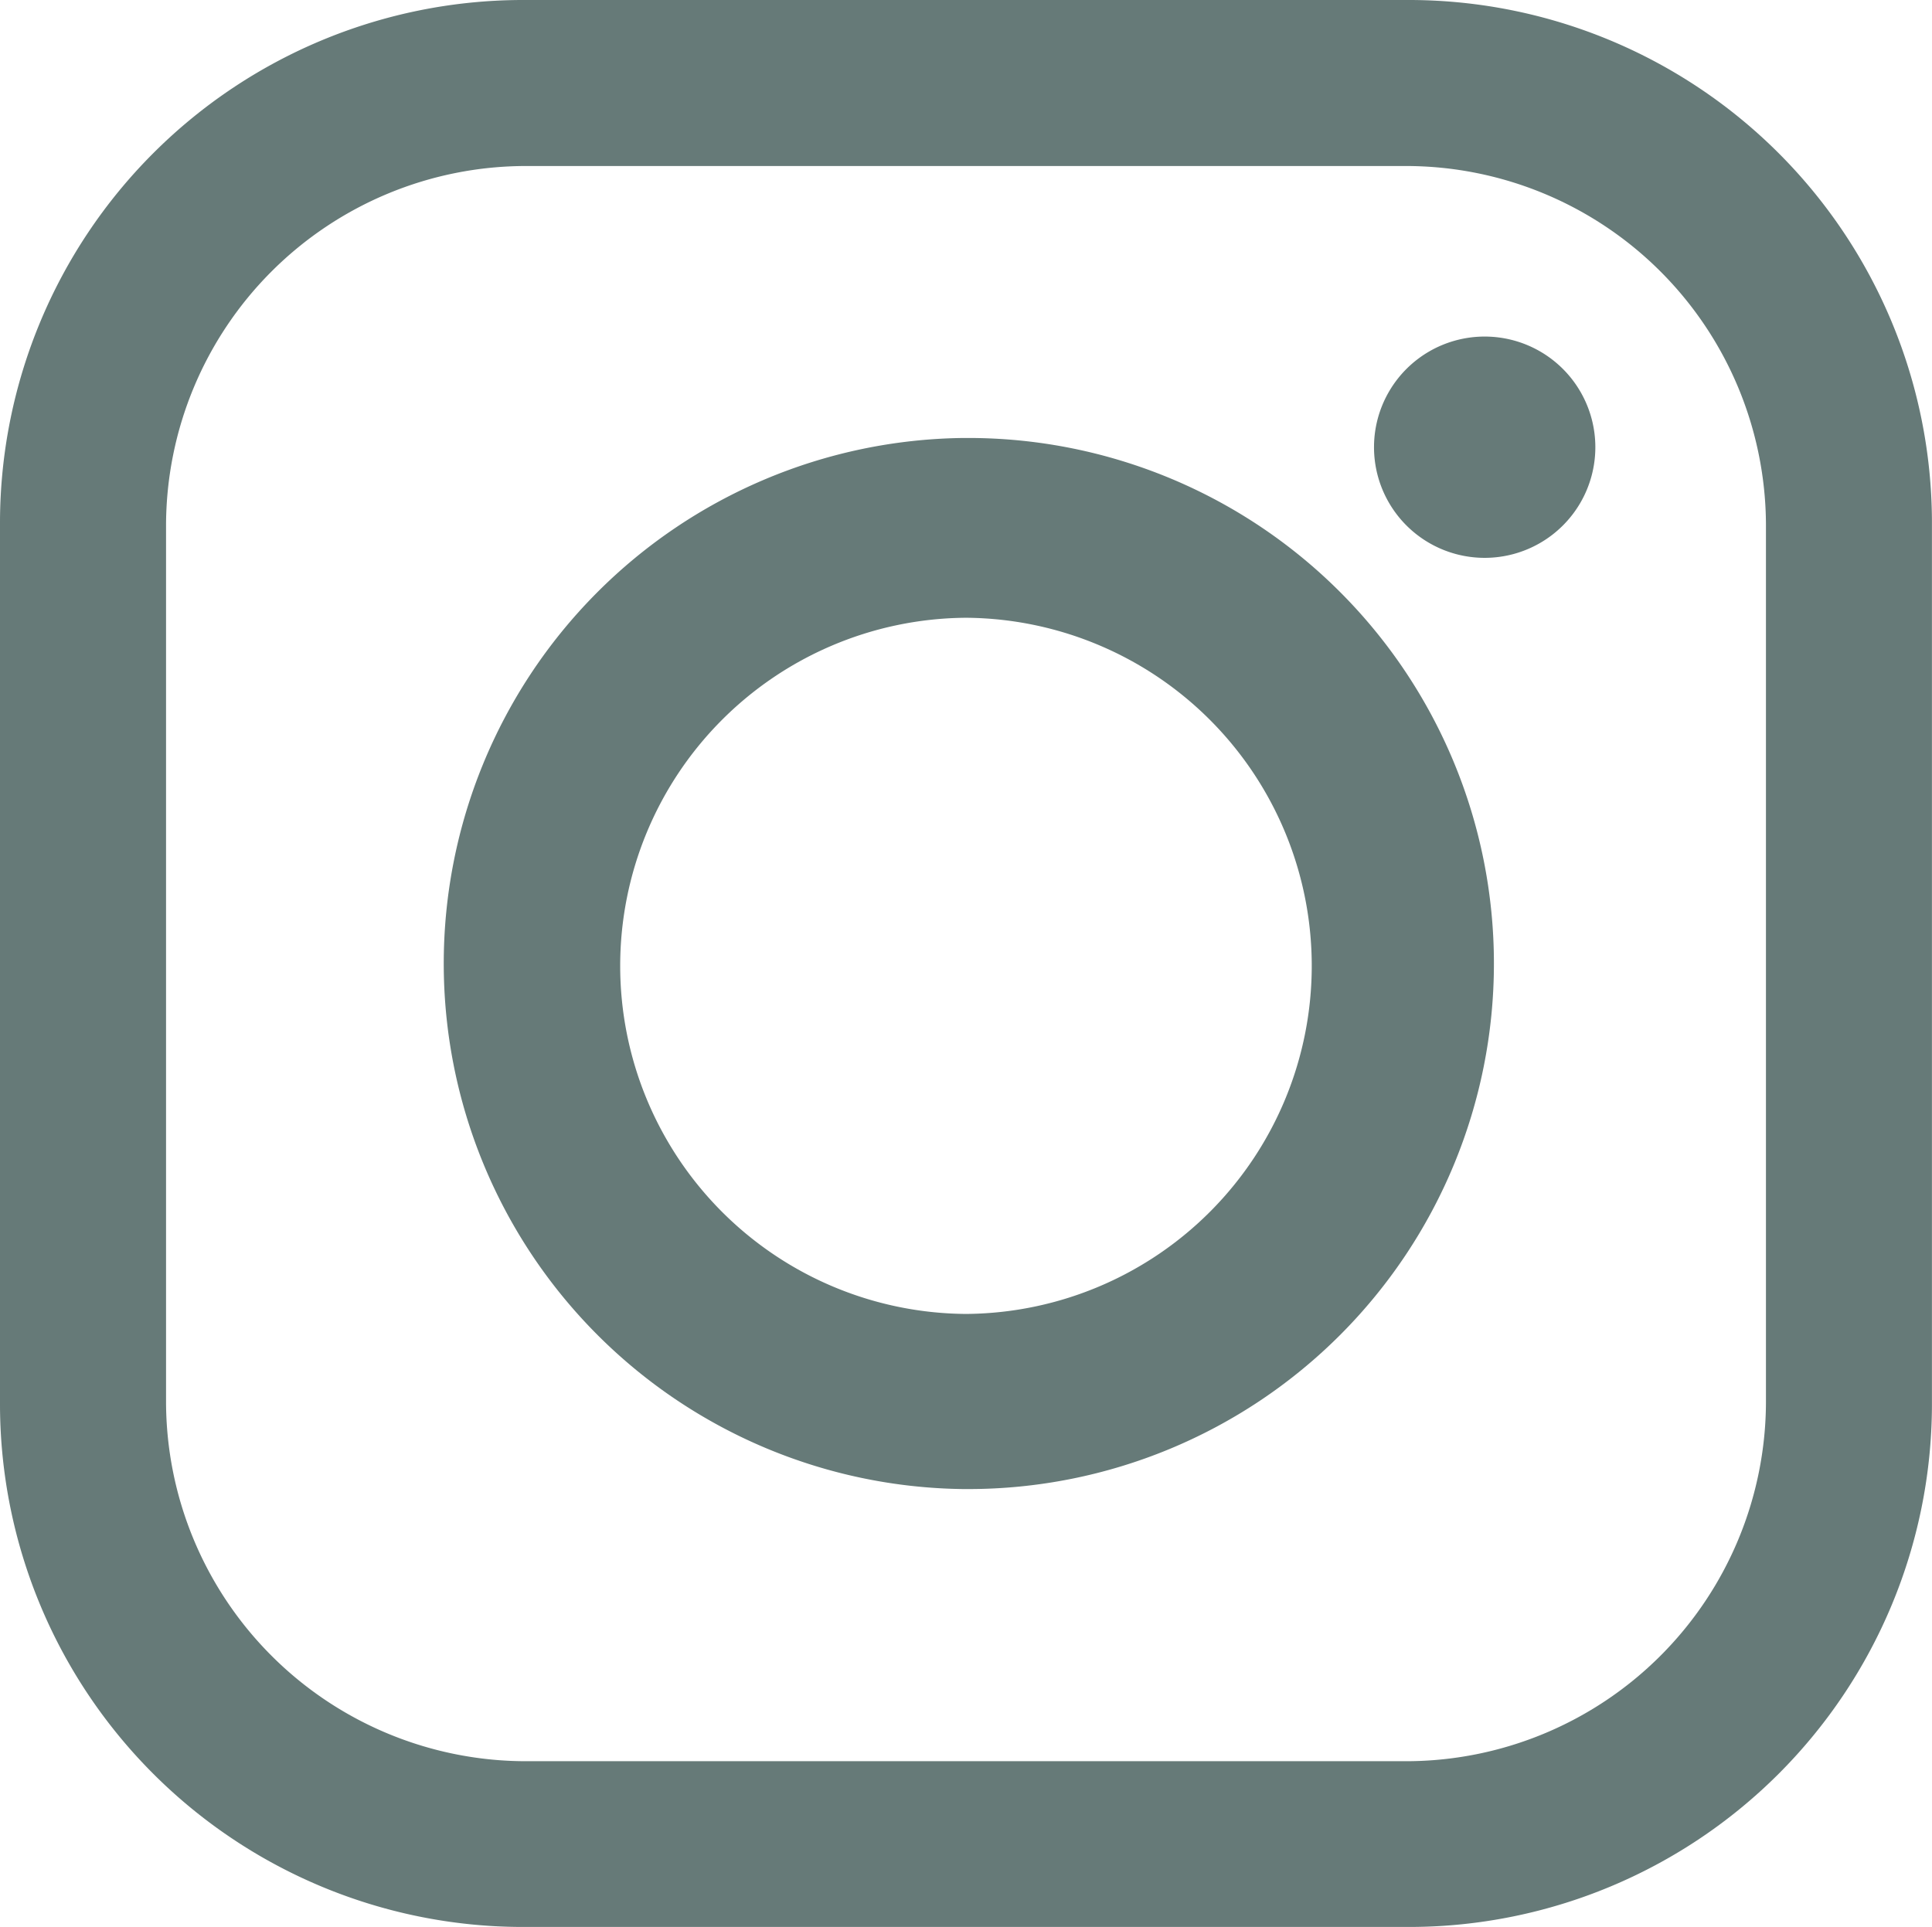
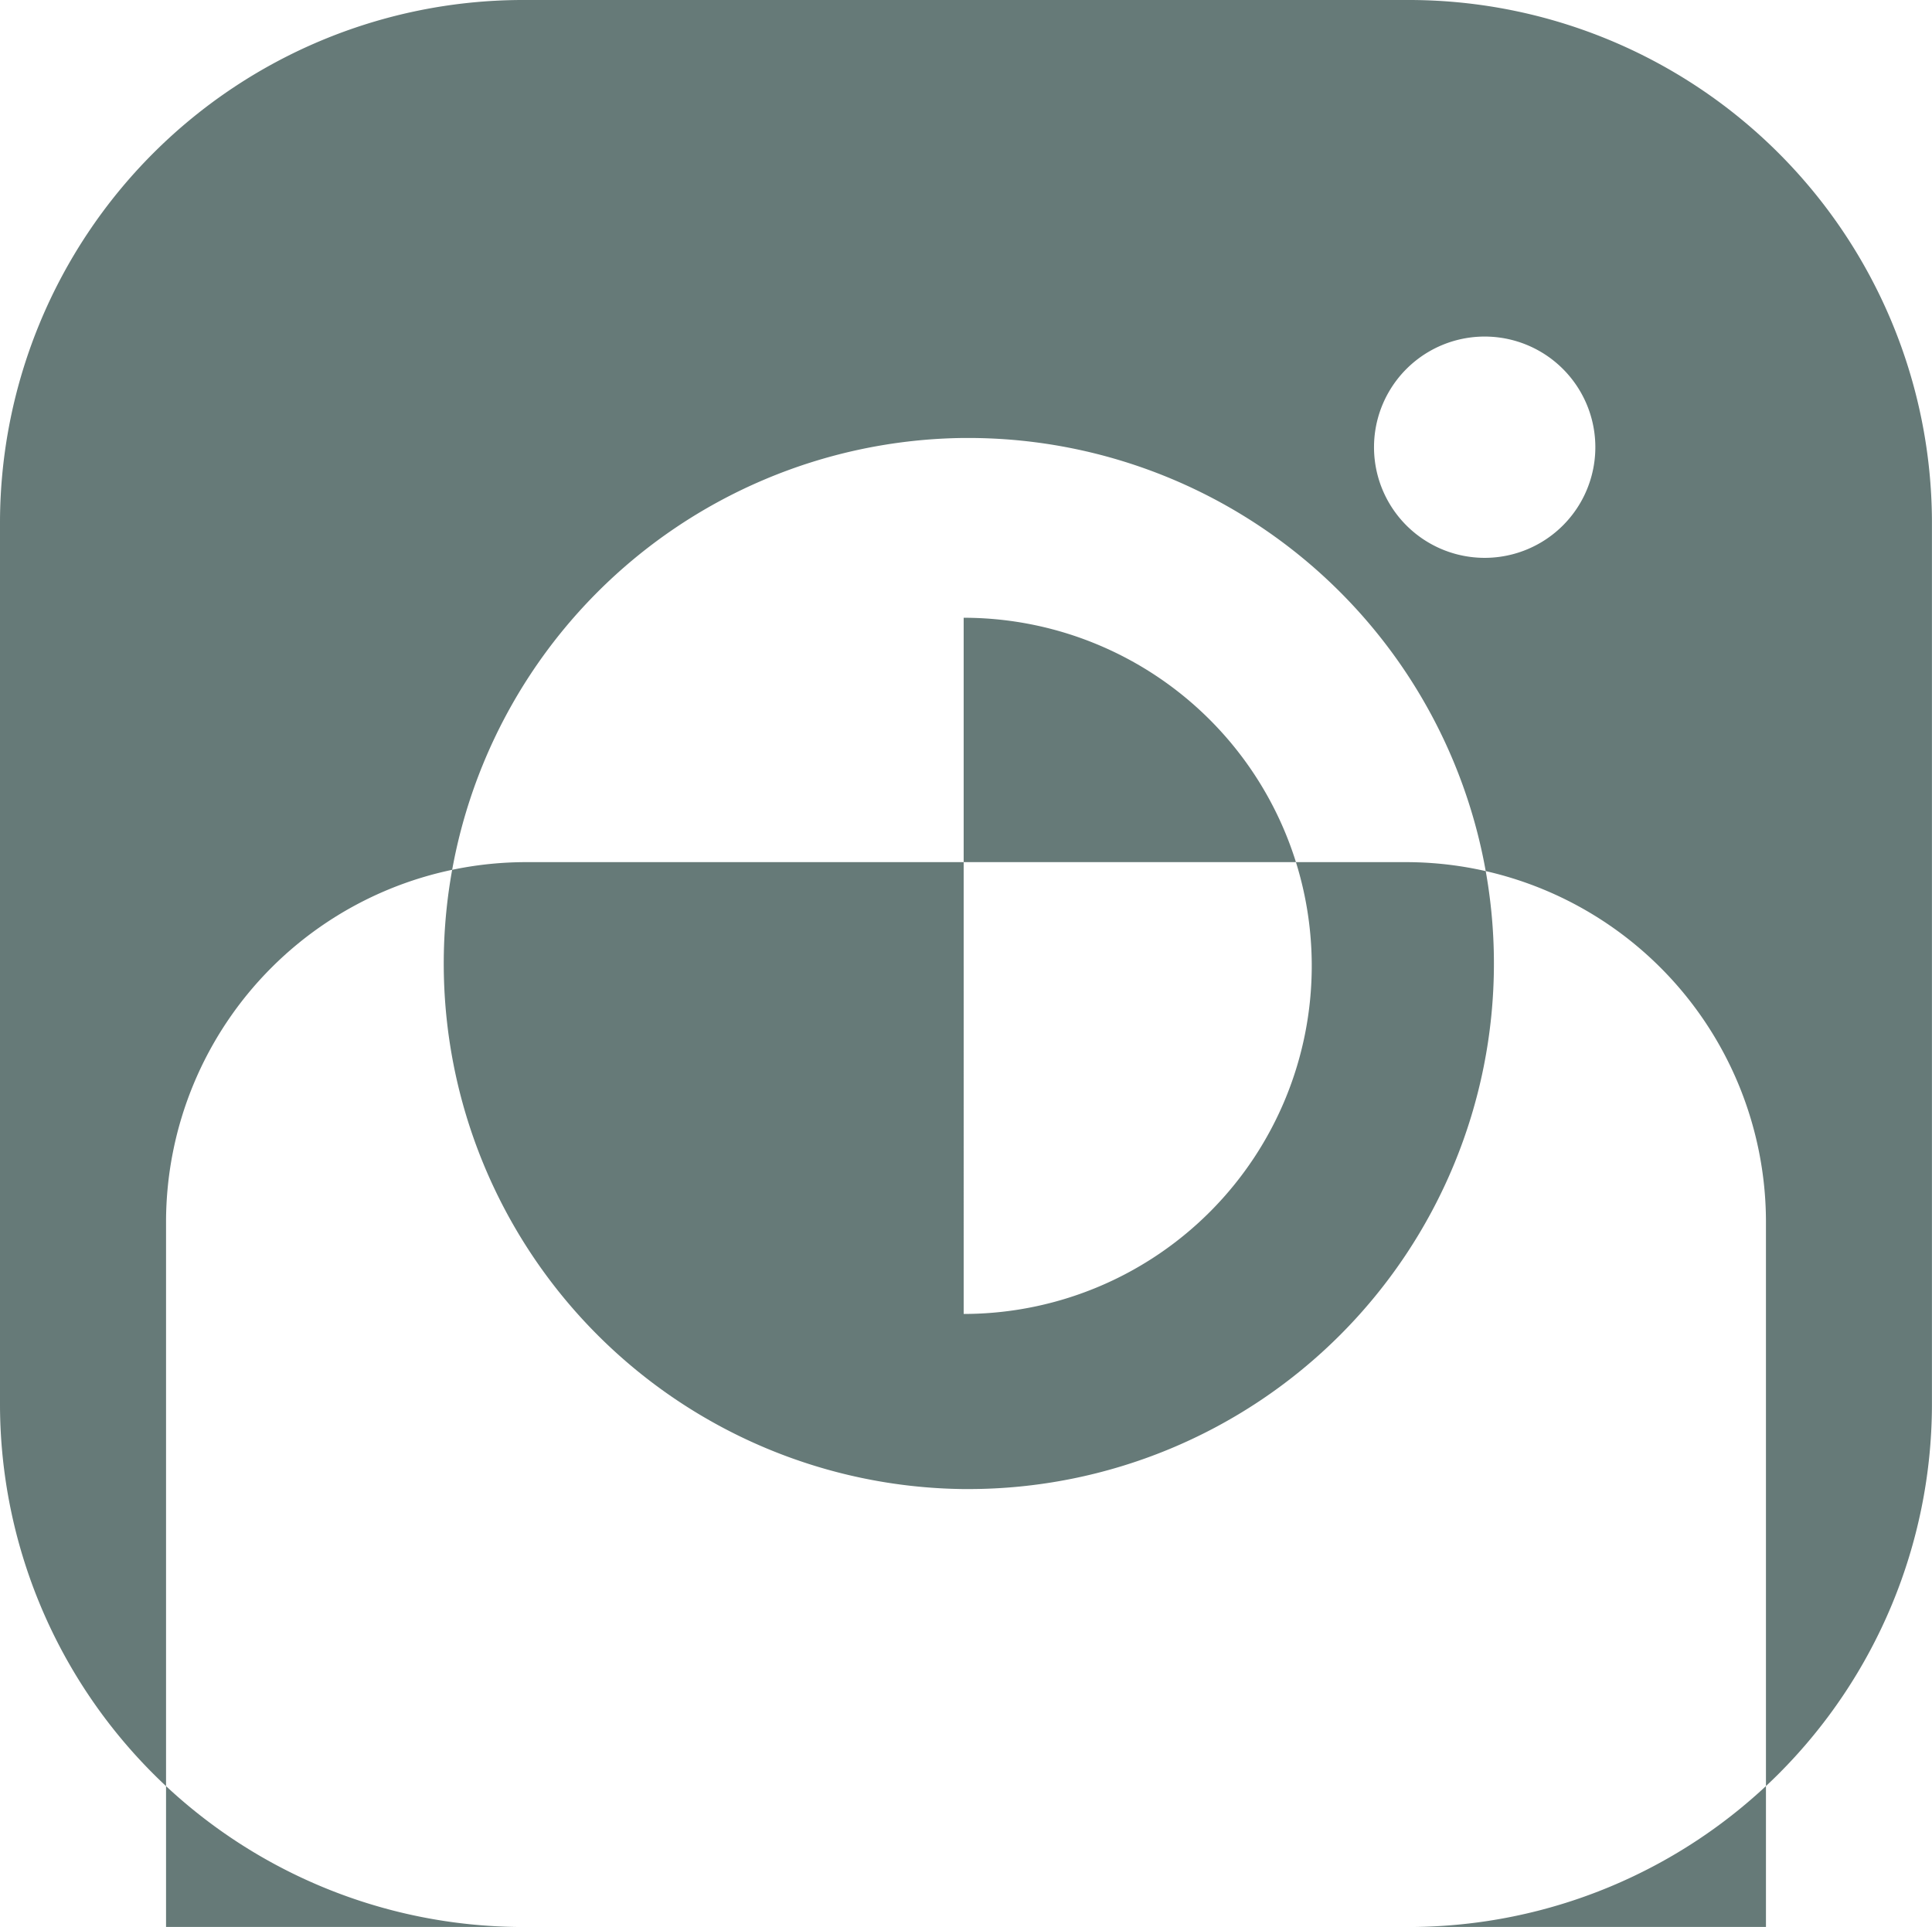
<svg xmlns="http://www.w3.org/2000/svg" width="30.648" height="30.574" viewBox="0 0 30.648 30.574">
  <g id="Group_1592" data-name="Group 1592" transform="translate(-8.707 -15.744)" opacity="0.624">
    <g id="Group_1593" data-name="Group 1593">
-       <path id="Path_1603" data-name="Path 1603" d="M89.844,81.923h14.117a8.3,8.3,0,0,1,8.265,8.265v14.044a8.3,8.3,0,0,1-8.265,8.265H89.844a8.3,8.3,0,0,1-8.265-8.265V90.188a8.3,8.3,0,0,1,8.265-8.265m15.287,5.34h0a1.755,1.755,0,1,1,0,3.511,1.755,1.755,0,0,1,0-3.511m-8.265,1.609h.073a8.338,8.338,0,1,1,0,16.677h-.073a8.339,8.339,0,0,1,0-16.677m0,2.853h.073a5.523,5.523,0,0,1,0,11.045h-.073a5.523,5.523,0,0,1,0-11.045m-6.949-7.168h13.971a5.713,5.713,0,0,1,5.705,5.705v13.9a5.713,5.713,0,0,1-5.705,5.705H89.918a5.713,5.713,0,0,1-5.705-5.705v-13.9a5.713,5.713,0,0,1,5.705-5.705" transform="translate(-72.872 -66.179)" fill="#092926" fill-rule="evenodd" />
+       <path id="Path_1603" data-name="Path 1603" d="M89.844,81.923h14.117a8.3,8.3,0,0,1,8.265,8.265v14.044a8.3,8.3,0,0,1-8.265,8.265H89.844a8.3,8.3,0,0,1-8.265-8.265V90.188a8.3,8.3,0,0,1,8.265-8.265m15.287,5.34h0a1.755,1.755,0,1,1,0,3.511,1.755,1.755,0,0,1,0-3.511m-8.265,1.609h.073a8.338,8.338,0,1,1,0,16.677h-.073a8.339,8.339,0,0,1,0-16.677m0,2.853h.073a5.523,5.523,0,0,1,0,11.045h-.073m-6.949-7.168h13.971a5.713,5.713,0,0,1,5.705,5.705v13.9a5.713,5.713,0,0,1-5.705,5.705H89.918a5.713,5.713,0,0,1-5.705-5.705v-13.9a5.713,5.713,0,0,1,5.705-5.705" transform="translate(-72.872 -66.179)" fill="#092926" fill-rule="evenodd" />
    </g>
  </g>
</svg>